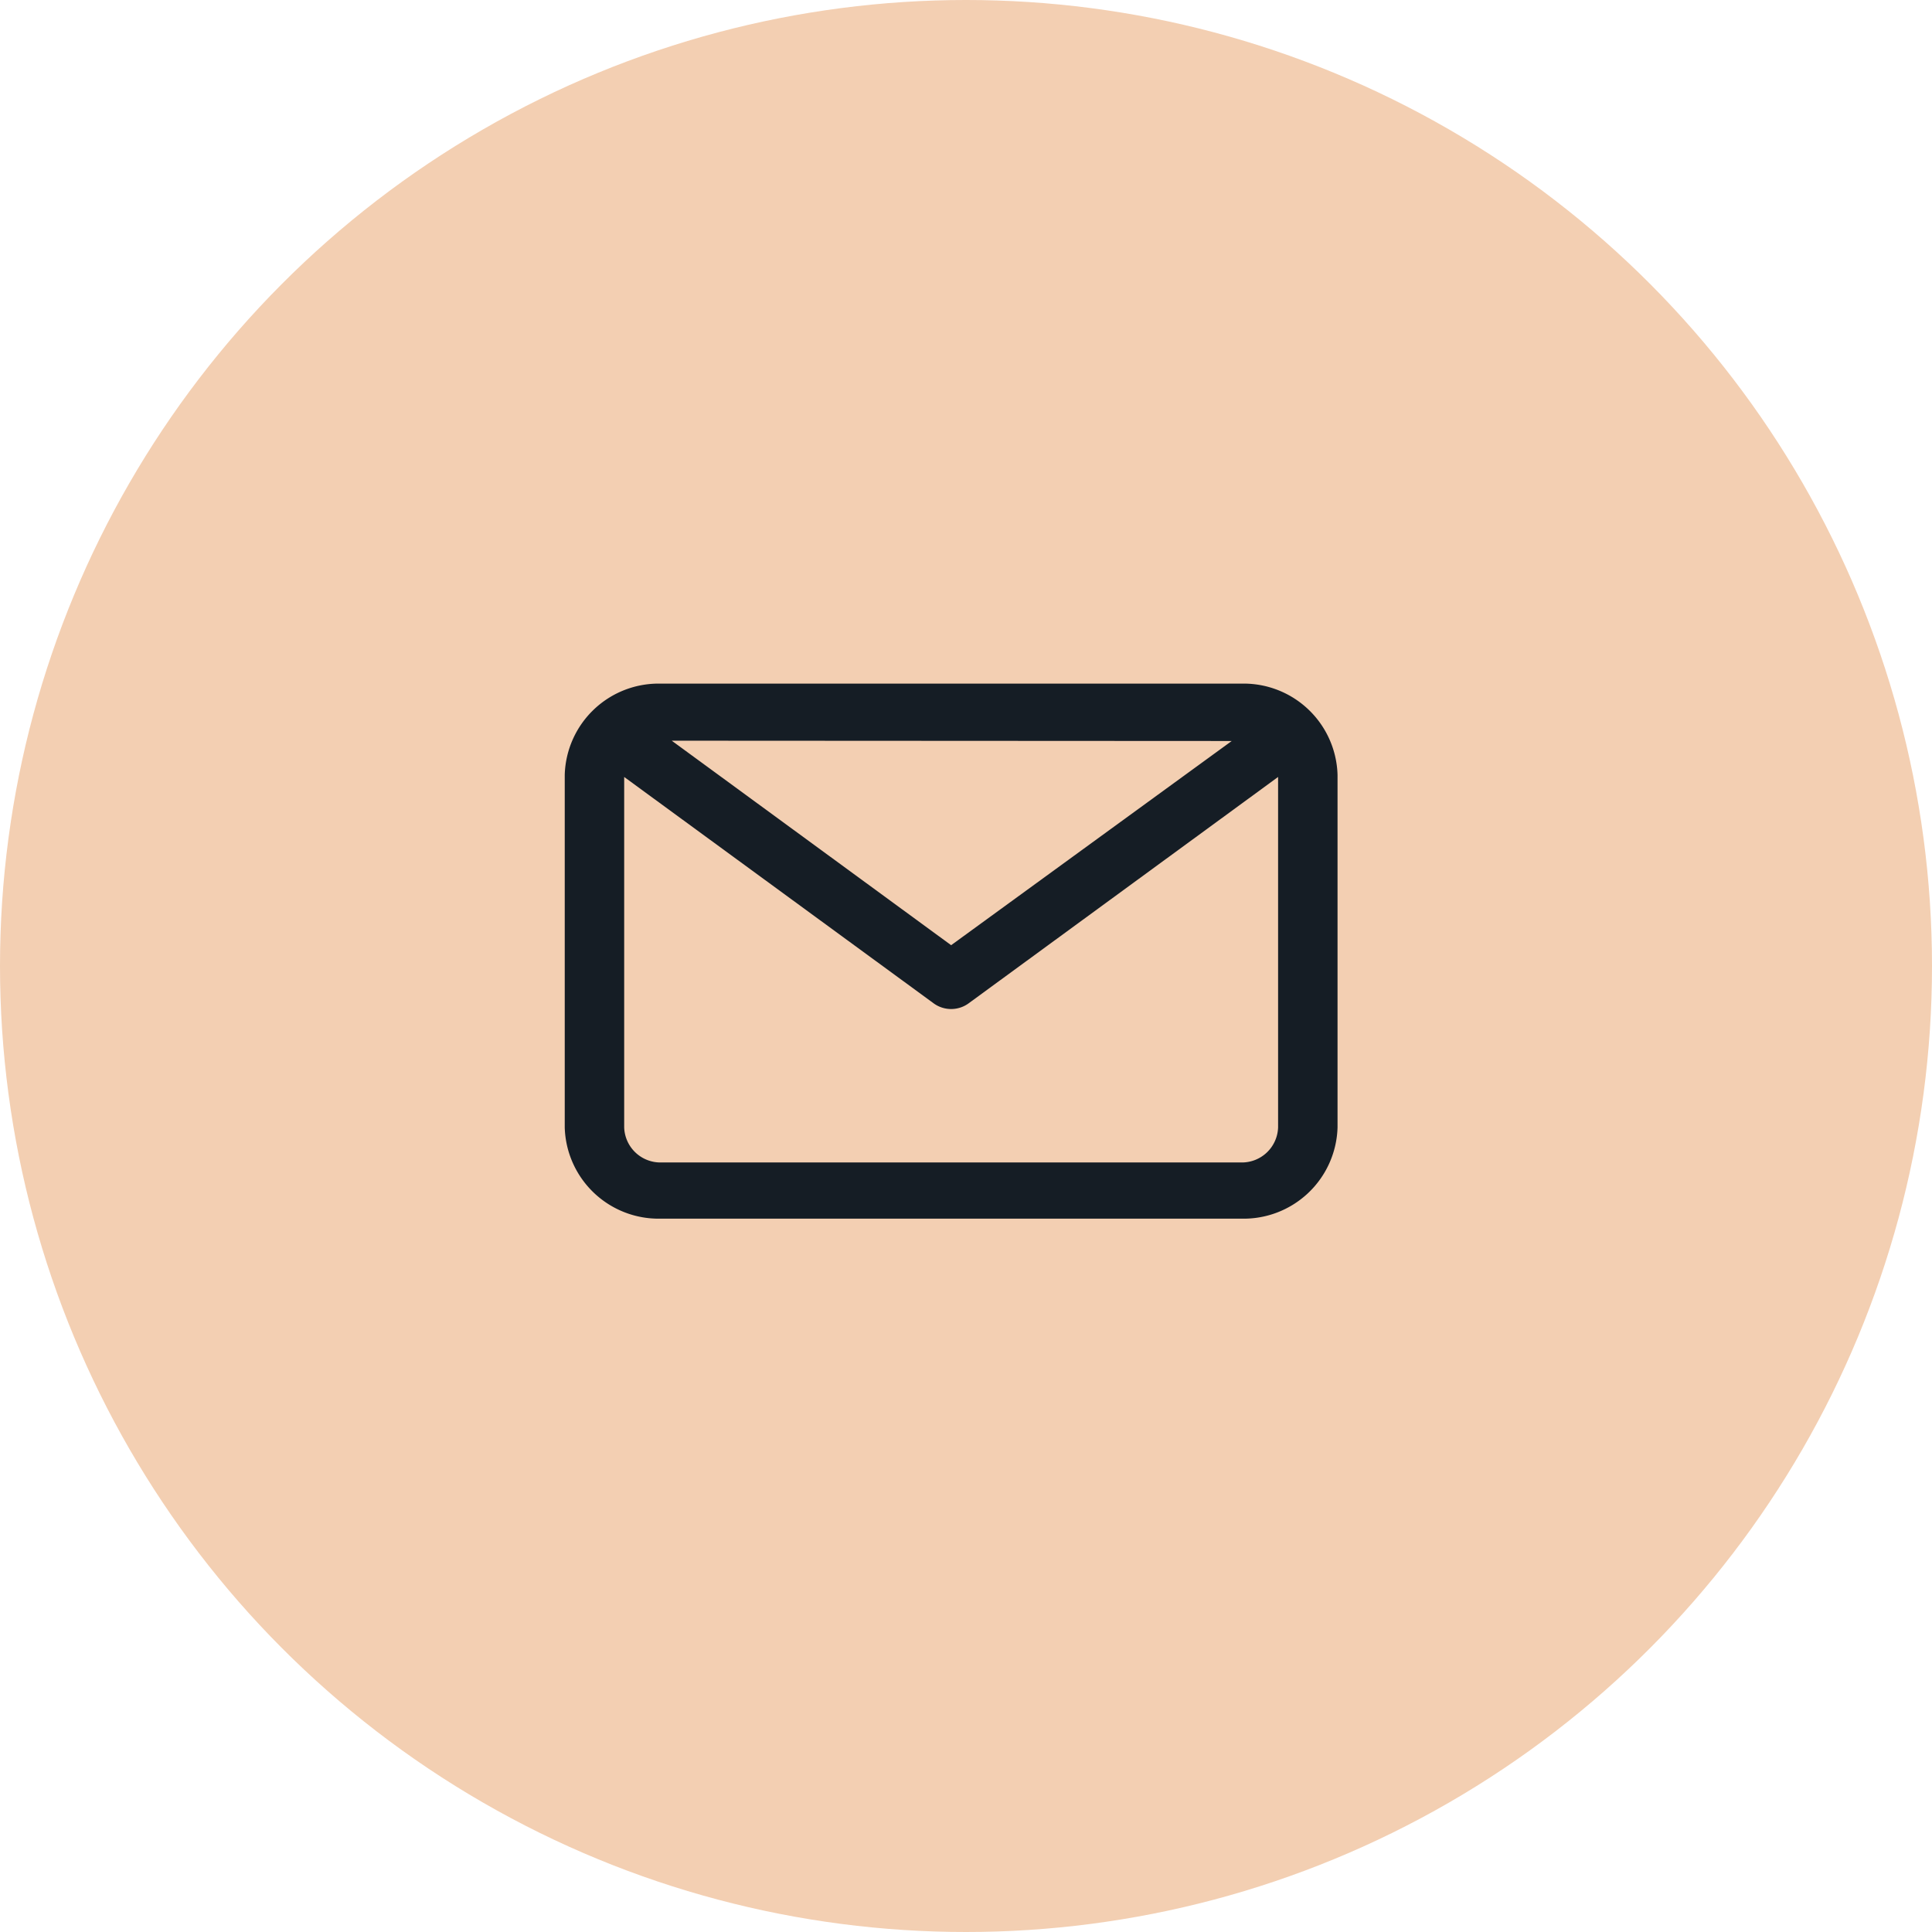
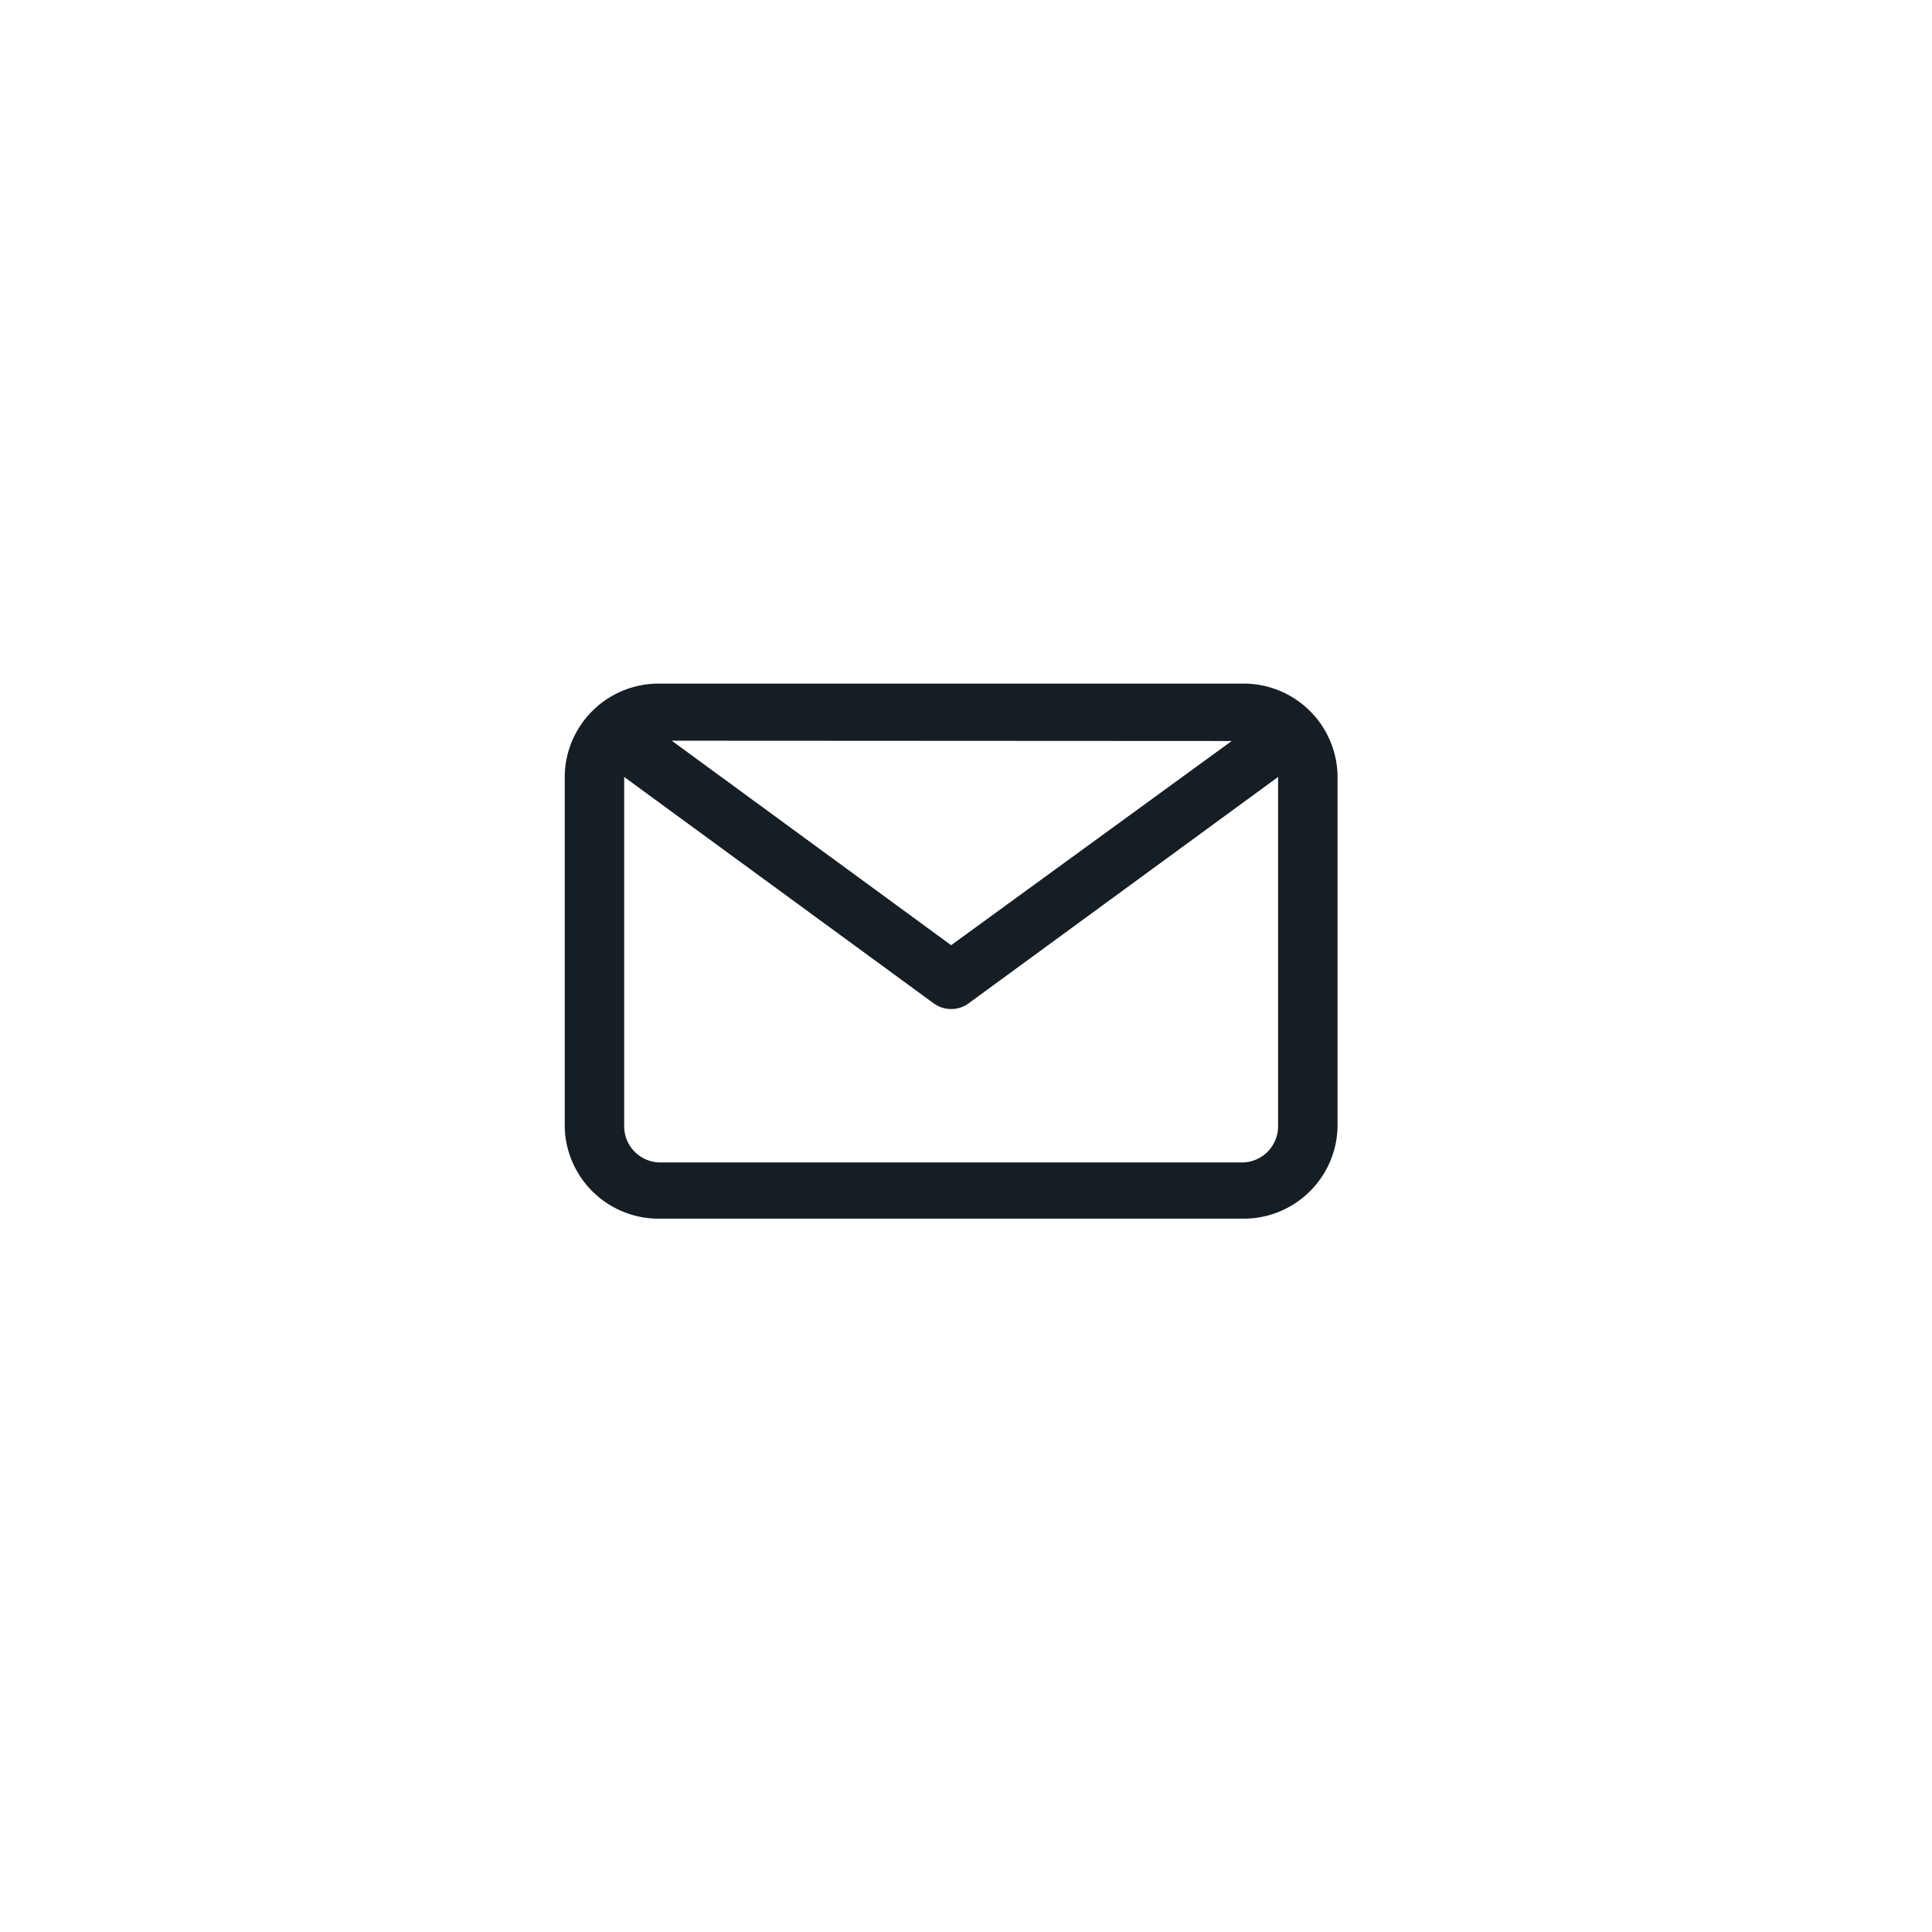
<svg xmlns="http://www.w3.org/2000/svg" width="65" height="65" viewBox="0 0 65 65">
-   <circle cx="32.5" cy="32.5" r="32.5" fill="#f3cfb2" />
  <path d="M43,37.93a1.22,1.22,0,0,1-1.24,1.18H22.24A1.22,1.22,0,0,1,21,37.93V26.14l10.39,7.6a1,1,0,0,0,1.22,0L43,26.14Zm-1.56-13L32,31.8h0l-9.4-6.88ZM41.76,23H22.24A3.16,3.16,0,0,0,19,26.07V37.93A3.16,3.16,0,0,0,22.24,41H41.76A3.16,3.16,0,0,0,45,37.93V26.07A3.16,3.16,0,0,0,41.76,23Z" fill="#151d25" fill-rule="evenodd" />
</svg>